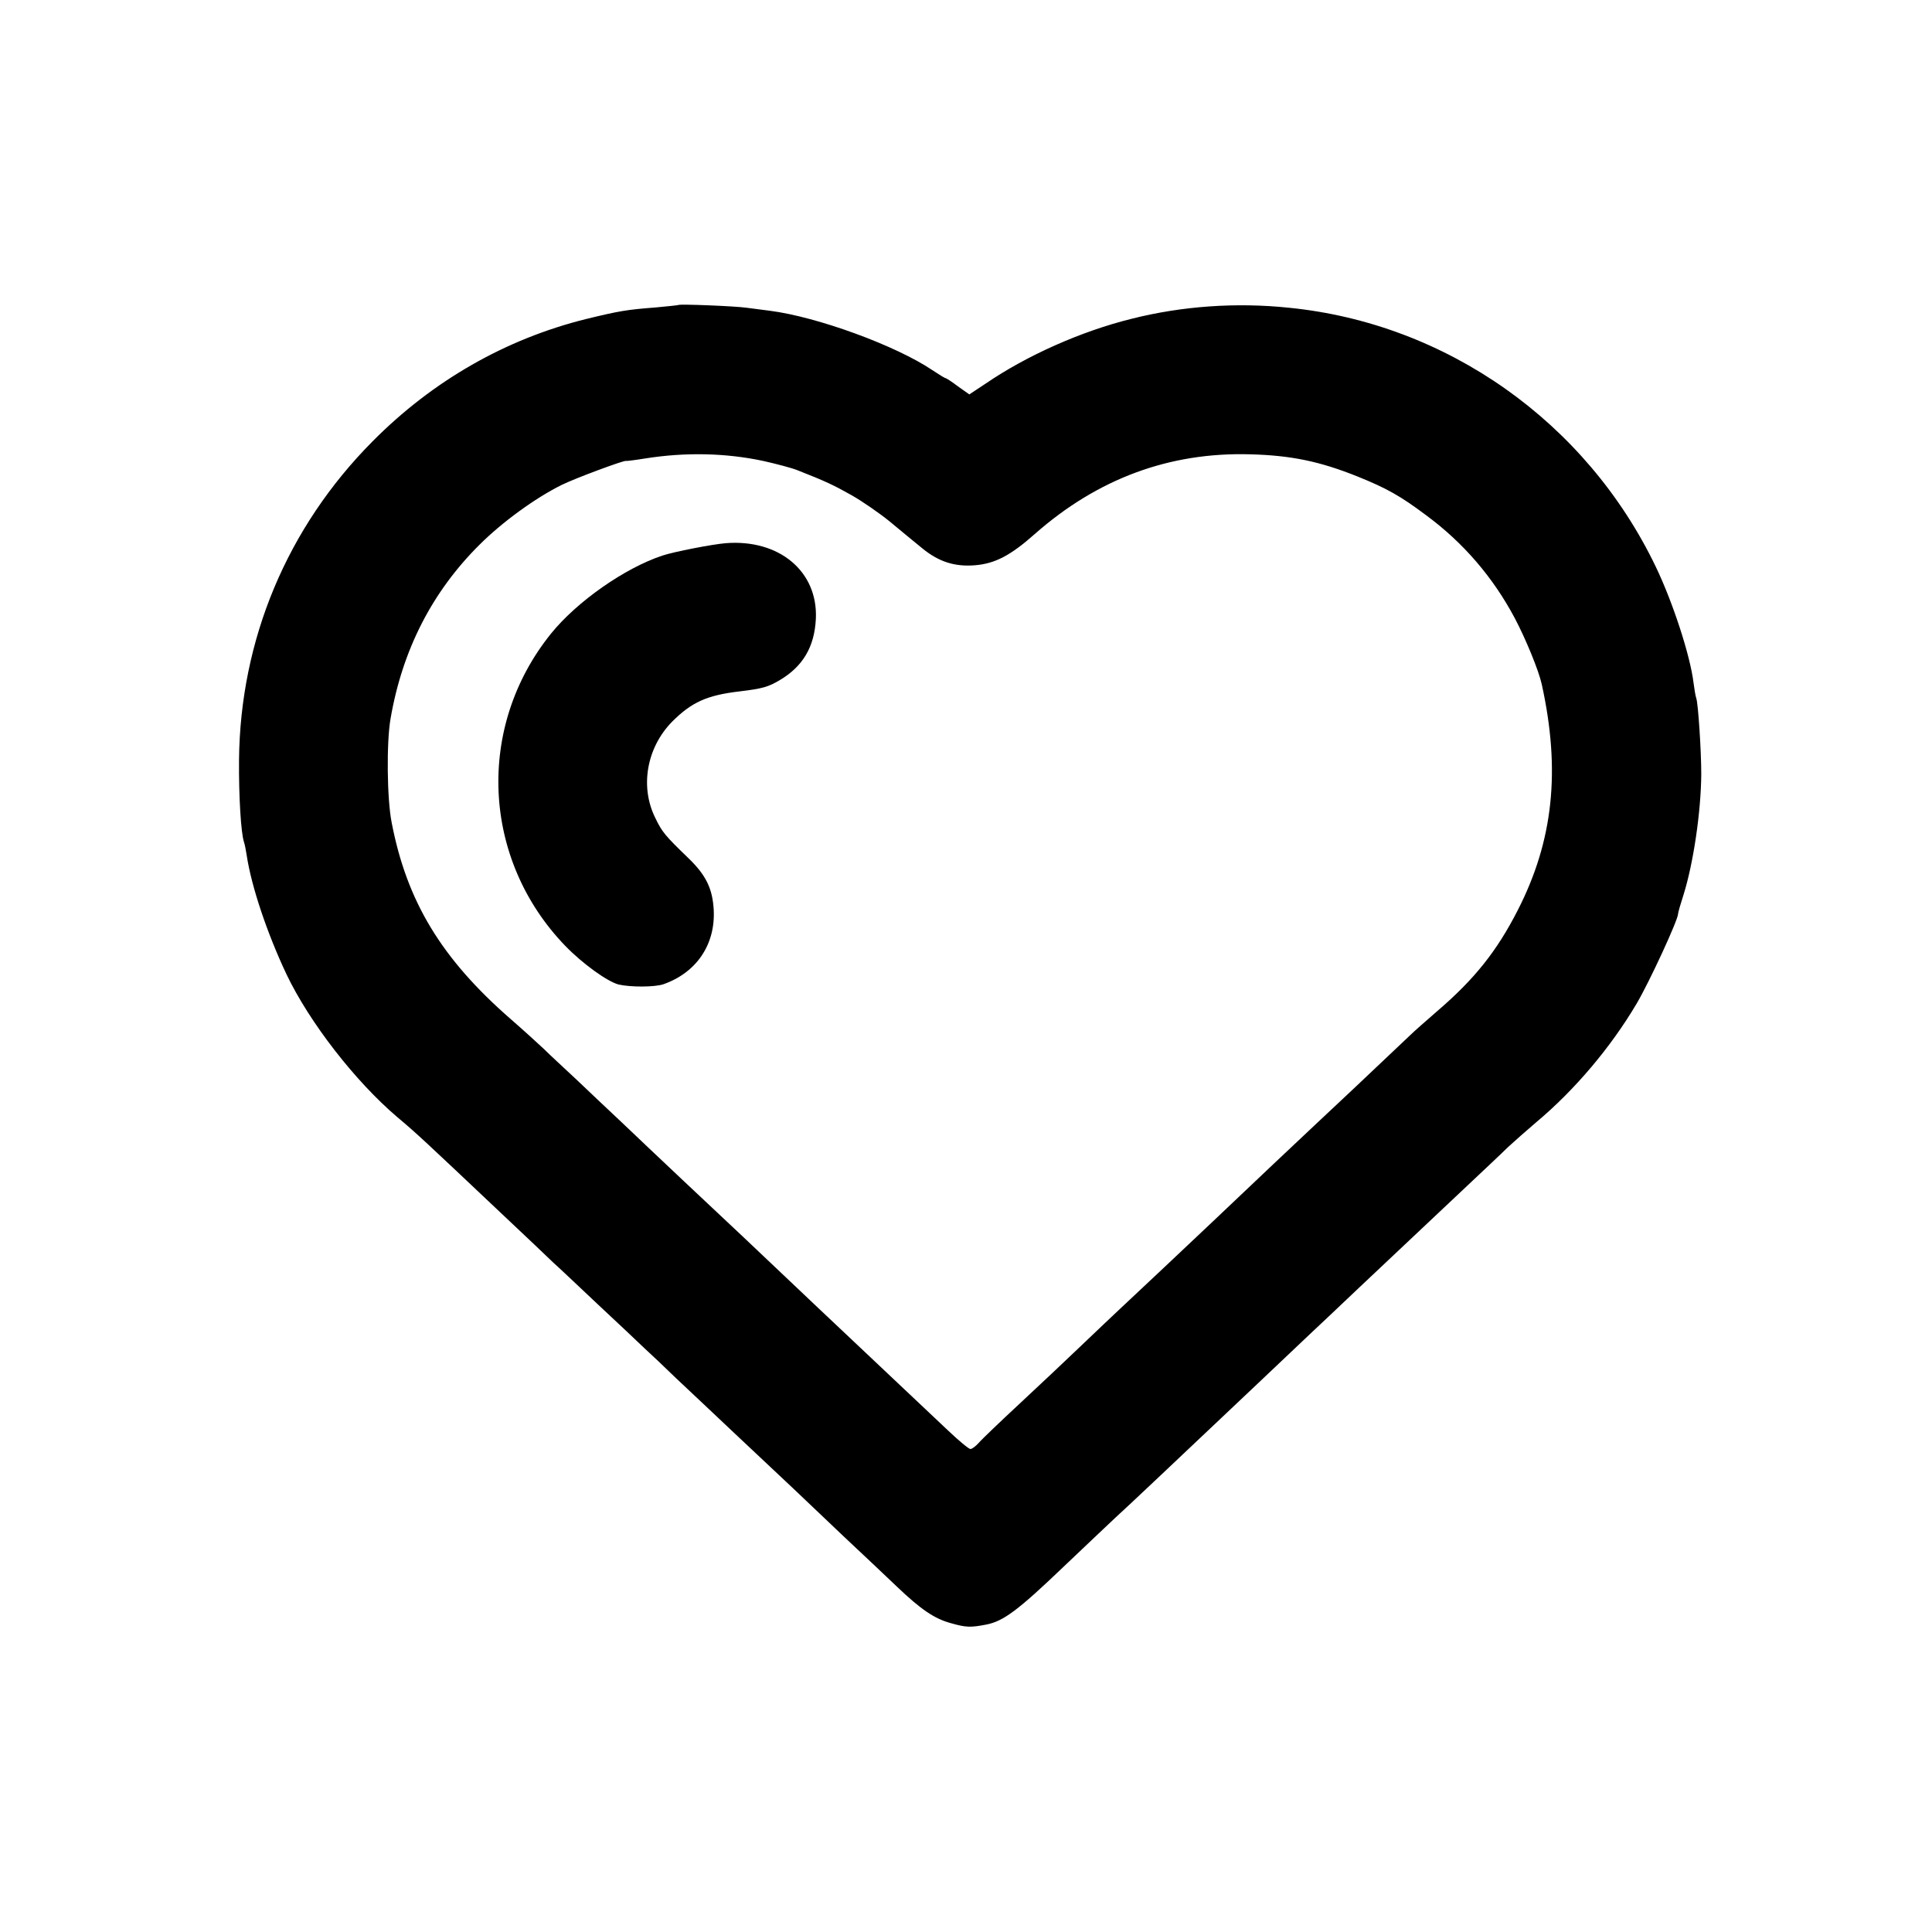
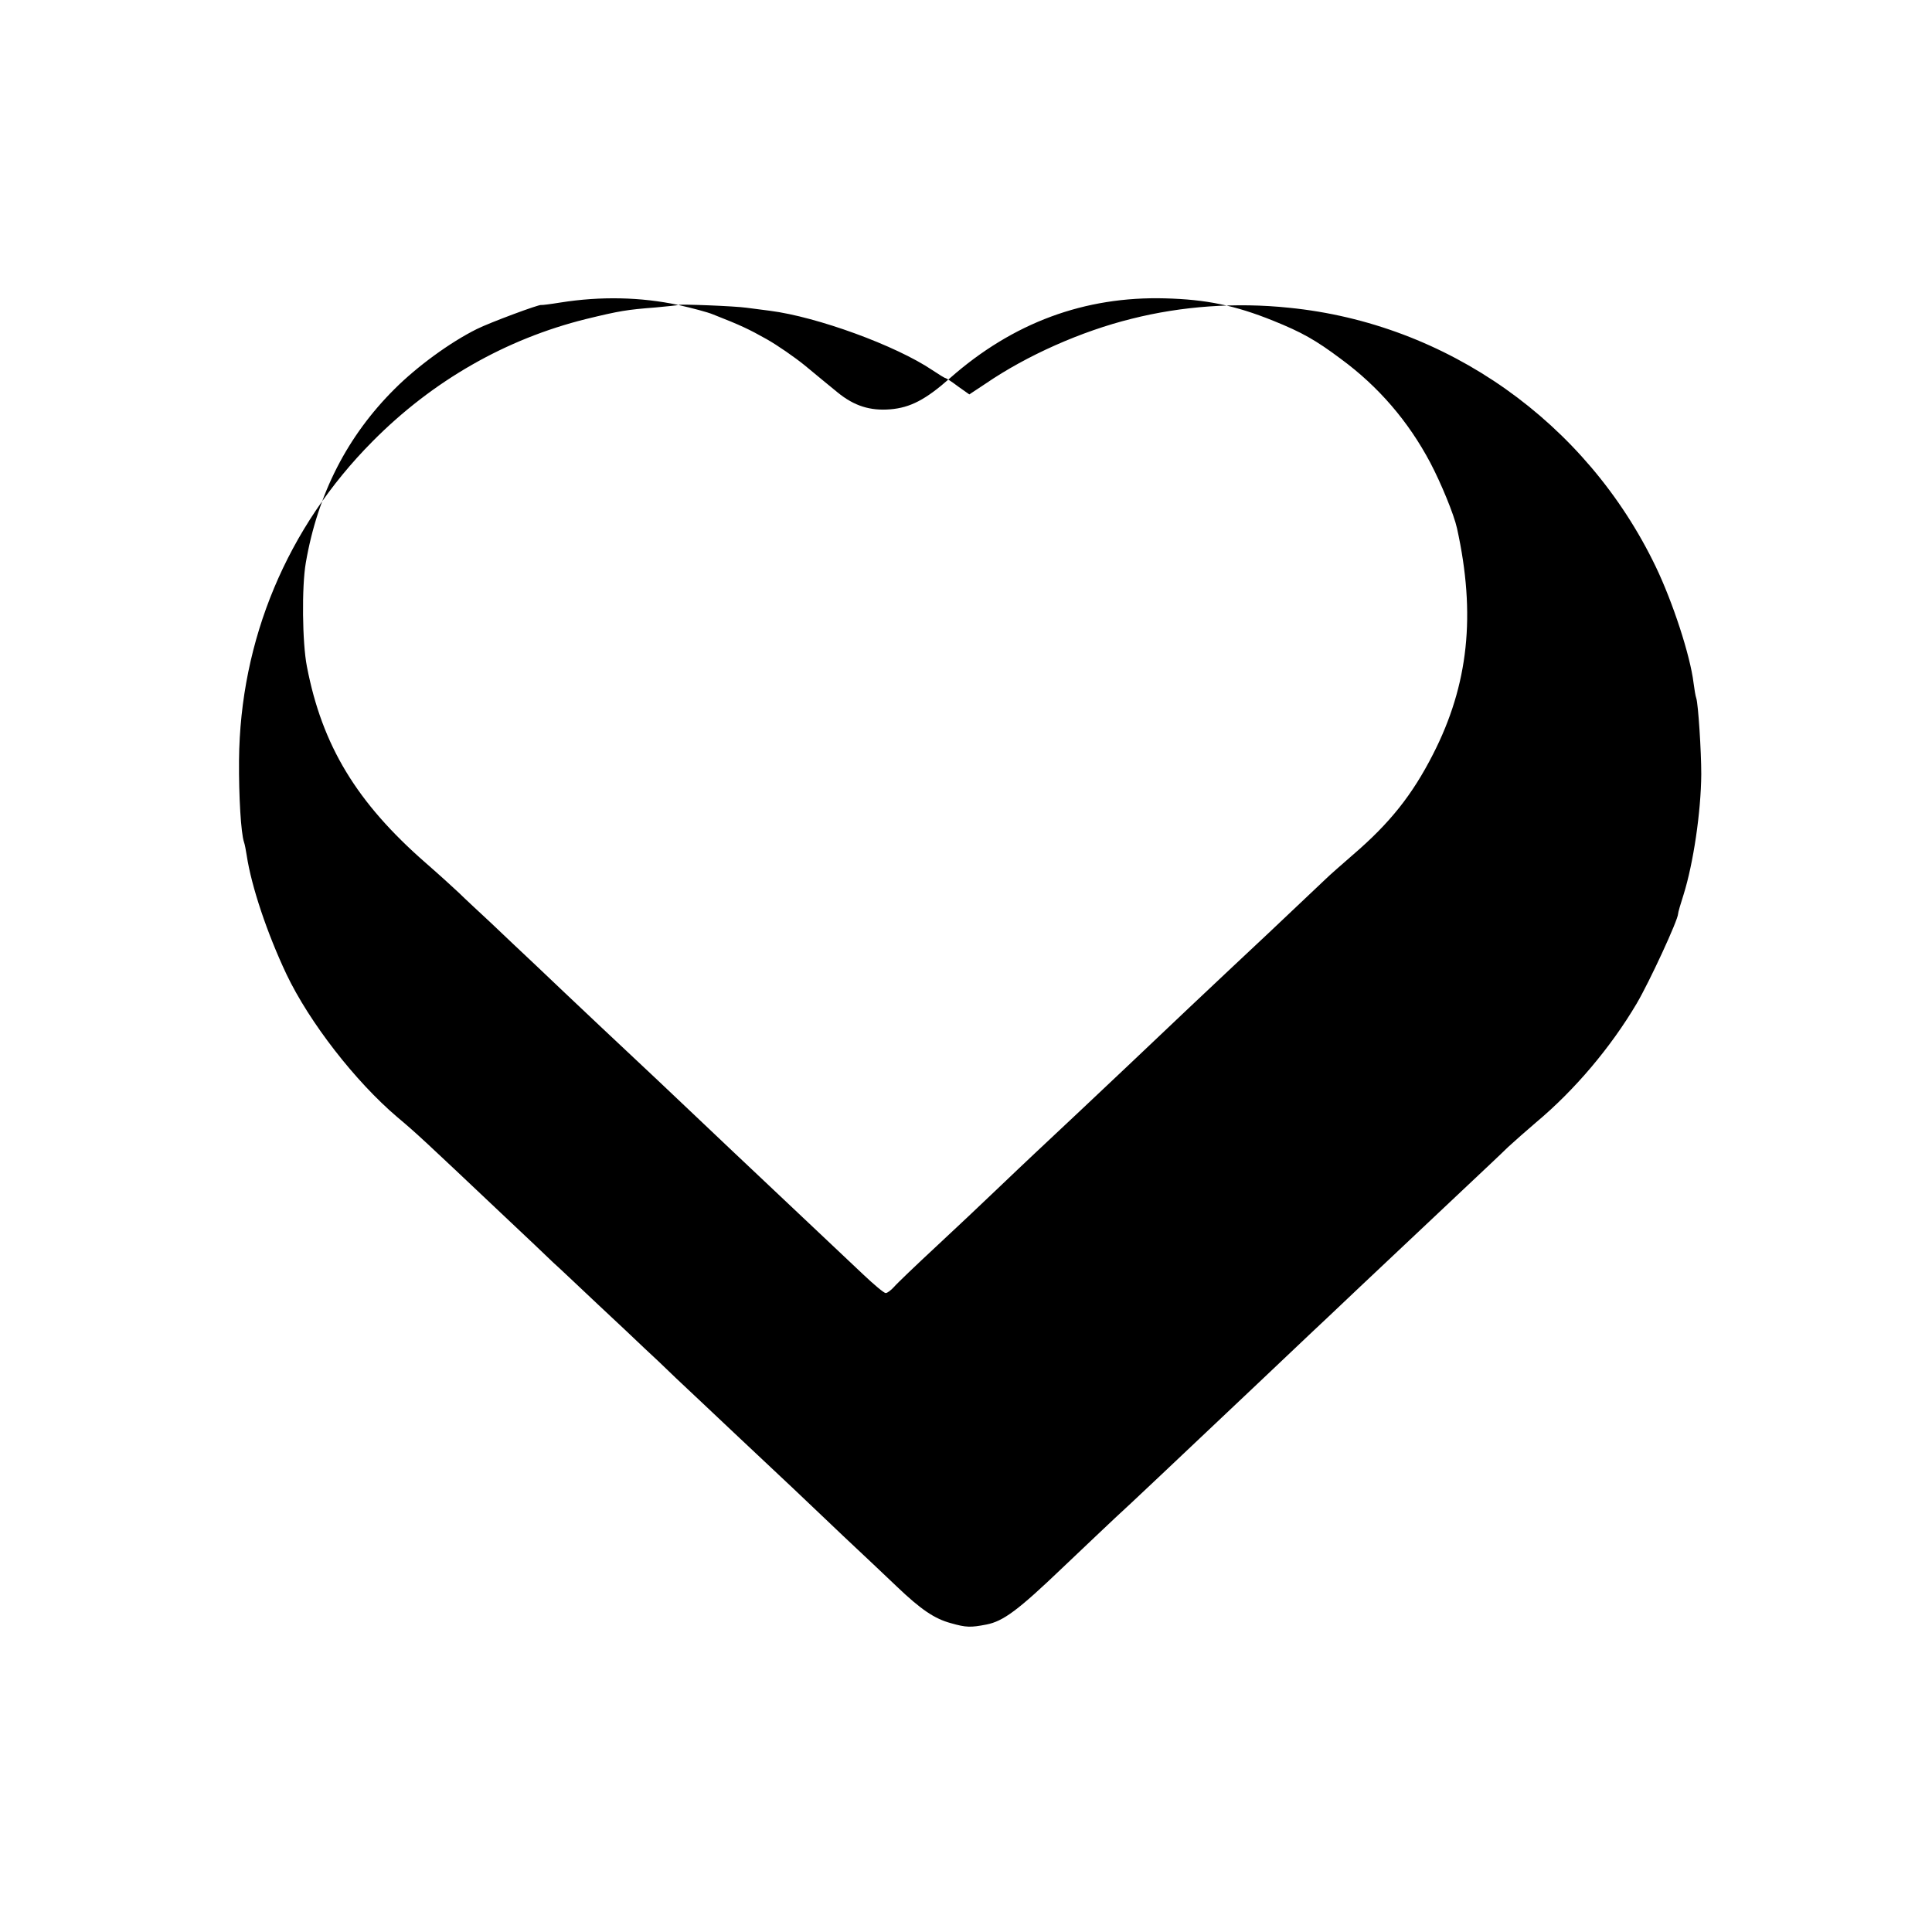
<svg xmlns="http://www.w3.org/2000/svg" version="1" width="933.333" height="933.333" viewBox="0 0 700 700">
-   <path d="M245.8 110.5c-.2.1-3.9.5-8.3.9-10.3.8-12.9 1.2-25.2 4.2-29 7.2-55.5 22.3-77.3 44.3-31 31.2-48 71.9-48.4 115.6-.1 13.1.7 26.3 1.8 29.6.3.8.7 3 1 4.9 1.7 11.2 7.4 28.2 14.4 43 8.3 17.4 24.9 38.8 40.2 51.8 6.7 5.6 10 8.7 37.4 34.6 8.8 8.3 17.4 16.4 19 18 1.7 1.5 8.9 8.3 16 15 7.1 6.6 14.7 13.8 17 16 2.3 2.1 7.5 7 11.6 11 4.2 3.9 14.2 13.4 22.4 21.1 8.2 7.7 17.2 16.2 20 18.8 2.8 2.7 11 10.4 18.1 17.2 7.2 6.7 15.9 15 19.5 18.4 8.7 8.3 13.6 11.6 19.5 13.2 5.6 1.6 7.2 1.6 12.9.5 6.1-1.2 11.4-5.1 27.7-20.7 8.5-8.1 17-16.1 18.9-17.9 5.6-5.1 19.1-17.9 52-49 9-8.5 17.5-16.6 19-18 1.5-1.4 9.6-9 18-17 17-16 17.9-16.9 36.4-34.3 7.1-6.7 14.8-13.9 17-16.1 2.3-2.1 6.8-6.1 10.1-8.9 14-11.7 27.1-27.2 36.5-43.1 4.6-7.8 15-30.3 15-32.5 0-.5.9-3.6 2-7 3.5-11.2 6.3-29.8 6.4-43.6 0-8.4-1.1-25.4-1.8-27.5-.3-.8-.7-3.3-1-5.6-1.2-9.9-7.5-29.2-13.7-42.1-25.2-52.4-75.7-88.1-132.9-93.8-19.1-2-38.8-.6-57 4-18.2 4.5-38 13.3-52.9 23.5l-5.9 3.9-4.1-2.9c-2.2-1.7-4.3-3-4.5-3-.3 0-2.4-1.3-4.8-2.9-13.2-8.9-41.7-19.3-58.8-21.5-2.5-.3-6.3-.8-8.5-1.1-4.2-.6-24.2-1.4-24.7-1zm30.7 56.5c4.9 1.1 10.6 2.6 12.5 3.4 10.2 4 13.1 5.4 19.5 9 3.9 2.2 10.1 6.5 13.8 9.5 3.7 3.1 9.1 7.5 11.9 9.8 6 4.9 11.8 6.7 19.1 6.1 7.2-.6 12.8-3.5 21.6-11.3 22.8-20.1 48.8-29.7 78-28.9 14.8.4 25.2 2.5 39.1 8.1 10.4 4.2 15.4 7 24.6 13.9 13.6 10 24.4 22.6 32.3 37.5 3.9 7.4 8.6 18.8 9.7 23.8 6.9 31.3 4.2 56.7-8.7 81.9-7.5 14.7-15.6 24.9-29 36.4-4 3.5-8.5 7.4-9.9 8.8-10.6 10.1-32.7 30.9-34.9 32.9-2.3 2.1-24.5 23.1-36.6 34.6-6.4 6.1-29.5 27.8-34 32-2.2 2.1-8.3 7.8-13.6 12.9-5.2 5-15.3 14.5-22.4 21.1-7.1 6.6-13.8 13-14.9 14.3-1.1 1.2-2.4 2.2-3 2.2-.6 0-4.2-3-8.1-6.7-10.1-9.5-36.1-34.1-40.9-38.6-2.3-2.1-9.7-9.2-16.6-15.7-6.9-6.5-14.5-13.7-17-16.1-7.3-6.8-34.8-32.7-44-41.5-4.7-4.4-12.1-11.4-16.4-15.5-4.4-4.1-9.6-8.9-11.5-10.8-2-1.9-7.4-6.8-12.1-10.9-25.1-21.9-37.6-42.6-43.1-71.2-1.7-8.6-1.9-29-.4-37.6 4.3-25 15.1-46 32.2-63 8.1-8.1 20.1-16.9 29.8-21.7 4.6-2.3 22.6-9 23.3-8.7.1.1 3.3-.3 7-.9 14.5-2.3 29.1-2 42.7.9z" />
-   <path d="M263 196.8c-4.9.4-18.8 3.1-23 4.5-13.6 4.5-30.9 16.6-40.3 28.2-27.3 33.8-25.2 81.8 5.1 113.2 6.3 6.5 15.2 12.9 19.3 14 4.3 1 13.1 1 16.3-.1 11.9-4.2 18.8-14.3 18.2-26.8-.4-7.8-2.8-12.7-9.1-18.8-8.6-8.3-9.6-9.5-12.1-14.7-5.6-11.3-3.1-25.4 6.1-34.8 7.1-7.1 12.6-9.6 24.5-11 8.3-1 10.3-1.6 14.4-4 8.5-5 12.7-12.1 13.2-22.3.8-17.1-13.2-28.9-32.6-27.4z" />
+   <path d="M245.8 110.5c-.2.1-3.9.5-8.3.9-10.3.8-12.9 1.2-25.2 4.2-29 7.2-55.5 22.3-77.3 44.3-31 31.2-48 71.9-48.4 115.6-.1 13.1.7 26.3 1.8 29.6.3.8.7 3 1 4.9 1.7 11.2 7.4 28.2 14.4 43 8.3 17.4 24.9 38.8 40.2 51.8 6.7 5.6 10 8.7 37.4 34.6 8.8 8.3 17.4 16.4 19 18 1.7 1.5 8.9 8.3 16 15 7.1 6.6 14.7 13.8 17 16 2.3 2.1 7.5 7 11.6 11 4.2 3.9 14.2 13.4 22.4 21.1 8.2 7.7 17.2 16.2 20 18.8 2.8 2.7 11 10.4 18.1 17.2 7.2 6.7 15.9 15 19.5 18.4 8.7 8.3 13.6 11.6 19.5 13.2 5.6 1.6 7.2 1.6 12.9.5 6.1-1.2 11.4-5.1 27.7-20.7 8.5-8.1 17-16.1 18.9-17.9 5.6-5.1 19.1-17.9 52-49 9-8.5 17.5-16.6 19-18 1.5-1.4 9.6-9 18-17 17-16 17.9-16.9 36.4-34.3 7.1-6.7 14.8-13.9 17-16.1 2.3-2.1 6.8-6.1 10.1-8.9 14-11.7 27.1-27.2 36.5-43.1 4.6-7.8 15-30.3 15-32.5 0-.5.9-3.6 2-7 3.5-11.2 6.3-29.8 6.4-43.6 0-8.4-1.1-25.4-1.8-27.5-.3-.8-.7-3.3-1-5.6-1.2-9.9-7.5-29.2-13.7-42.1-25.2-52.4-75.7-88.1-132.9-93.8-19.1-2-38.8-.6-57 4-18.2 4.5-38 13.3-52.9 23.5l-5.9 3.9-4.1-2.9c-2.2-1.7-4.3-3-4.5-3-.3 0-2.4-1.3-4.8-2.9-13.2-8.9-41.7-19.3-58.8-21.5-2.5-.3-6.3-.8-8.5-1.1-4.2-.6-24.2-1.4-24.7-1zc4.9 1.1 10.6 2.6 12.5 3.4 10.2 4 13.1 5.4 19.5 9 3.9 2.2 10.1 6.5 13.8 9.5 3.7 3.1 9.1 7.5 11.9 9.8 6 4.9 11.8 6.7 19.1 6.1 7.2-.6 12.8-3.5 21.6-11.3 22.8-20.1 48.8-29.7 78-28.9 14.8.4 25.2 2.5 39.1 8.1 10.4 4.2 15.4 7 24.6 13.9 13.6 10 24.4 22.6 32.3 37.5 3.9 7.4 8.6 18.8 9.7 23.8 6.9 31.3 4.2 56.7-8.7 81.9-7.5 14.7-15.6 24.9-29 36.4-4 3.5-8.5 7.4-9.9 8.8-10.6 10.1-32.7 30.9-34.9 32.9-2.3 2.1-24.5 23.1-36.6 34.6-6.4 6.1-29.5 27.8-34 32-2.2 2.1-8.3 7.8-13.6 12.9-5.2 5-15.3 14.5-22.4 21.1-7.1 6.6-13.8 13-14.9 14.3-1.1 1.2-2.4 2.2-3 2.2-.6 0-4.2-3-8.1-6.7-10.1-9.5-36.1-34.1-40.9-38.6-2.3-2.1-9.7-9.2-16.6-15.7-6.9-6.5-14.5-13.7-17-16.1-7.3-6.8-34.8-32.7-44-41.5-4.7-4.4-12.1-11.4-16.4-15.5-4.4-4.1-9.6-8.9-11.5-10.8-2-1.9-7.4-6.8-12.1-10.9-25.1-21.9-37.6-42.6-43.1-71.2-1.7-8.6-1.9-29-.4-37.6 4.3-25 15.1-46 32.2-63 8.1-8.1 20.1-16.9 29.8-21.7 4.6-2.3 22.6-9 23.3-8.7.1.1 3.3-.3 7-.9 14.5-2.3 29.1-2 42.7.9z" />
</svg>